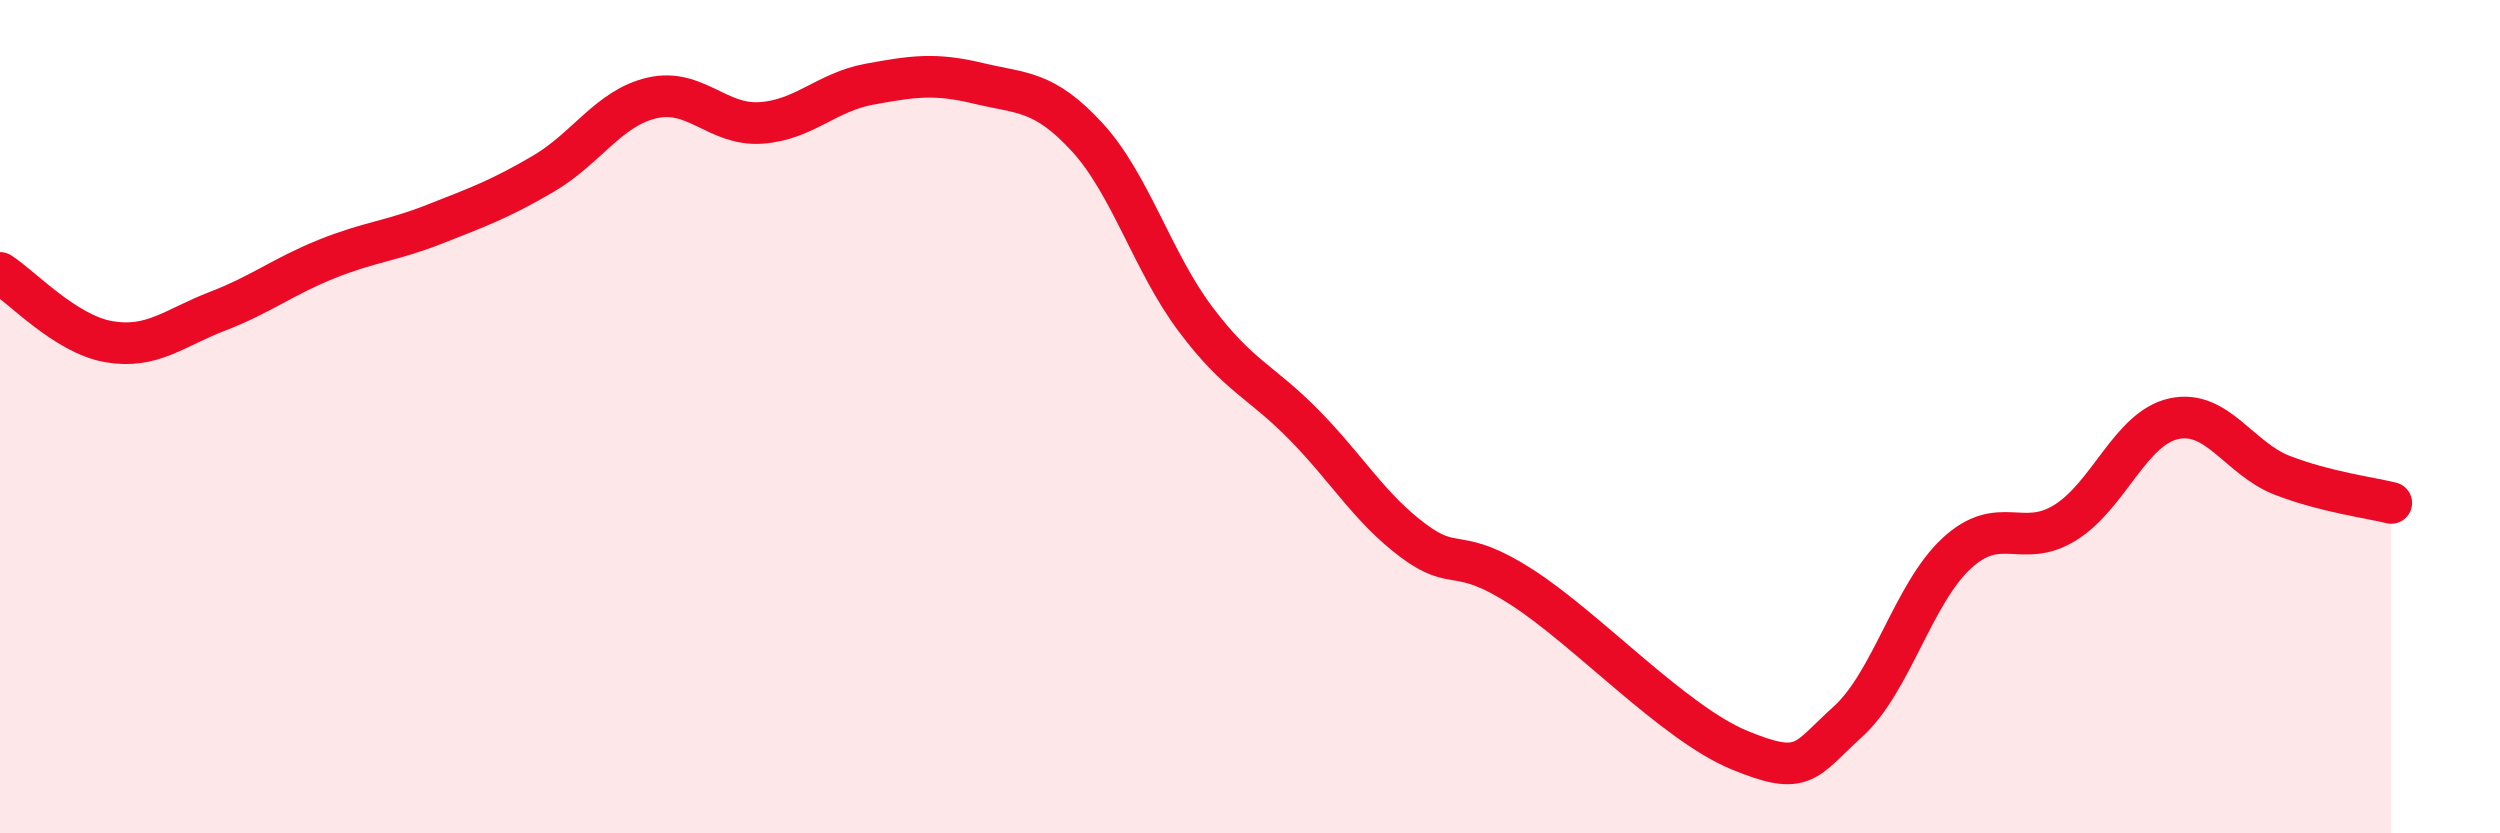
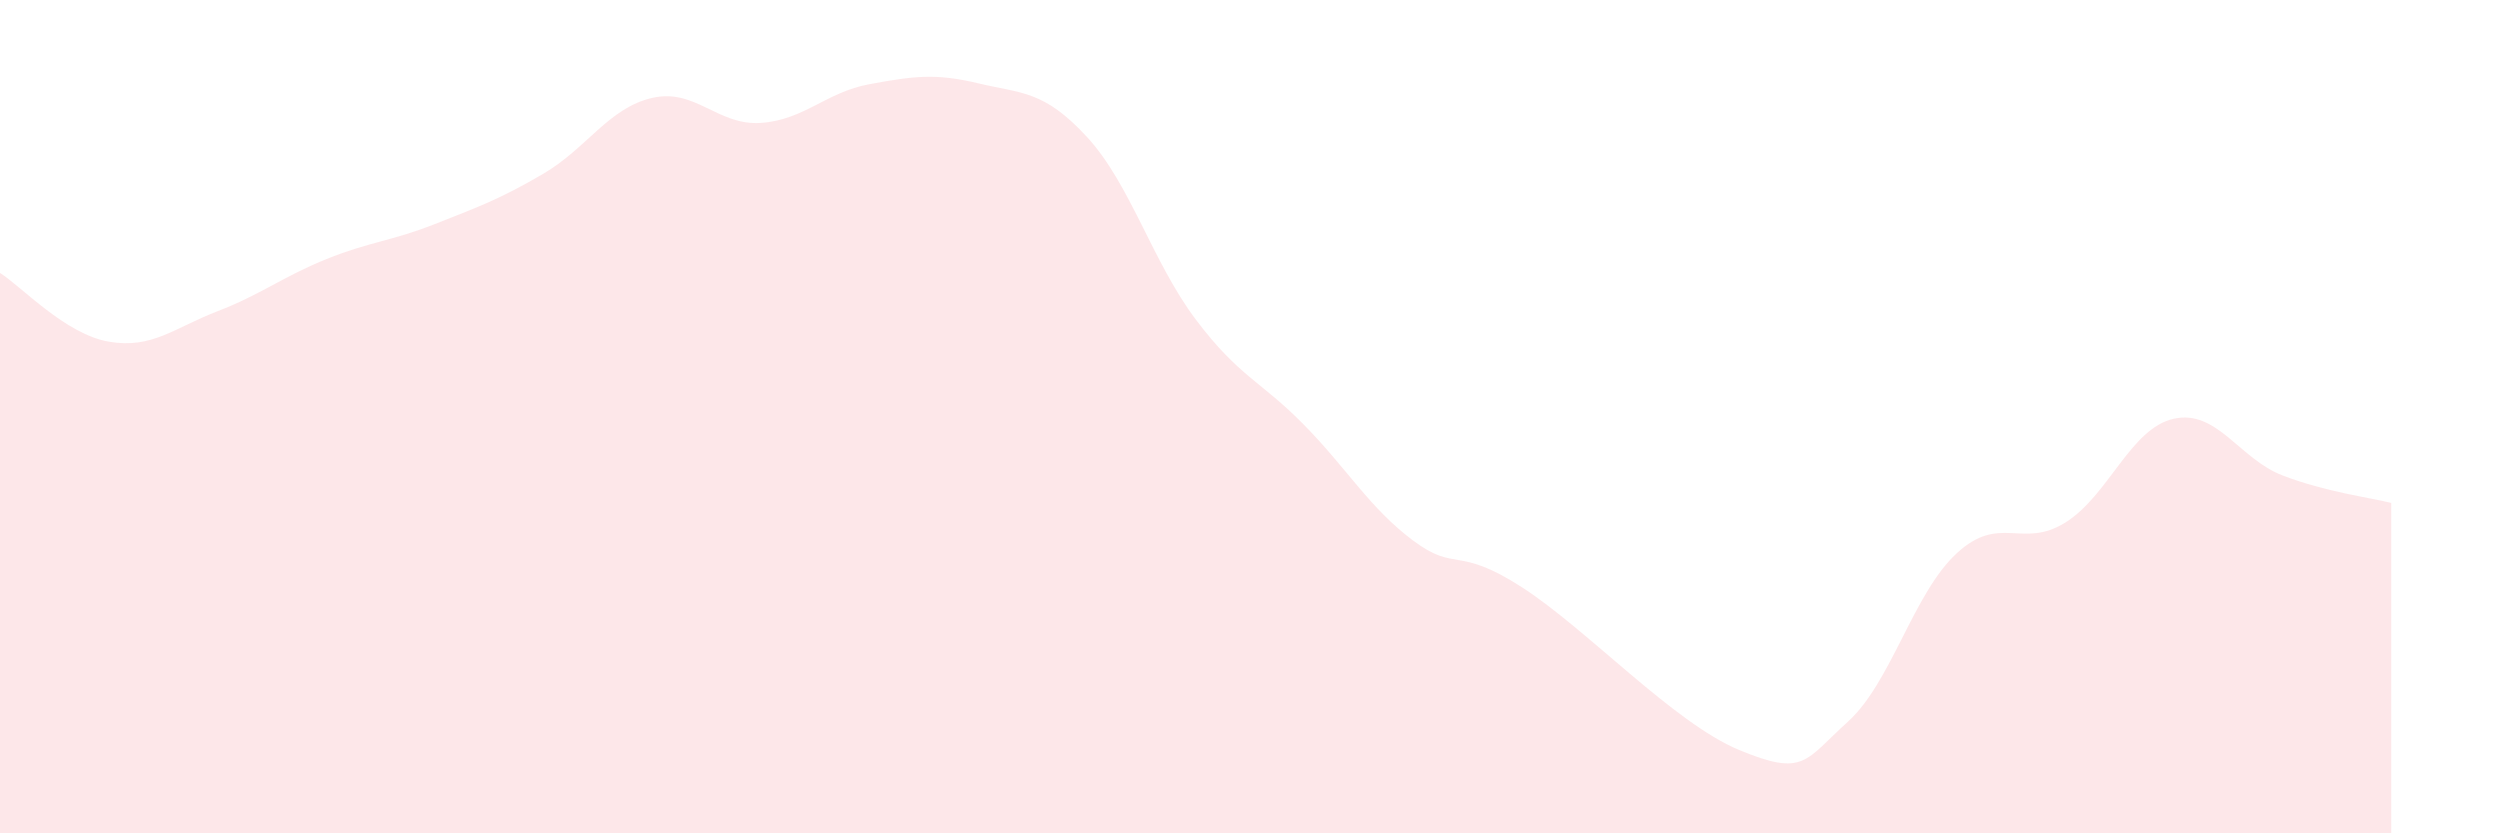
<svg xmlns="http://www.w3.org/2000/svg" width="60" height="20" viewBox="0 0 60 20">
  <path d="M 0,6.55 C 0.52,6.88 1.57,8.02 2.61,8.2 C 3.65,8.38 4.18,7.87 5.22,7.47 C 6.26,7.07 6.79,6.64 7.83,6.22 C 8.87,5.8 9.39,5.79 10.43,5.38 C 11.47,4.97 12,4.78 13.04,4.17 C 14.08,3.56 14.61,2.59 15.65,2.35 C 16.69,2.11 17.22,3.02 18.26,2.95 C 19.3,2.88 19.83,2.21 20.87,2.02 C 21.91,1.83 22.44,1.75 23.48,2 C 24.52,2.25 25.05,2.16 26.09,3.29 C 27.13,4.42 27.66,6.29 28.7,7.67 C 29.74,9.05 30.26,9.14 31.3,10.2 C 32.34,11.26 32.87,12.19 33.91,12.97 C 34.95,13.75 34.95,13.08 36.52,14.09 C 38.09,15.1 40.17,17.35 41.74,18 C 43.31,18.65 43.31,18.26 44.35,17.32 C 45.39,16.38 45.92,14.24 46.96,13.28 C 48,12.32 48.53,13.19 49.57,12.54 C 50.61,11.89 51.13,10.28 52.17,10.05 C 53.21,9.82 53.74,11.01 54.78,11.41 C 55.82,11.81 56.87,11.94 57.39,12.07L57.39 20L0 20Z" fill="#EB0A25" opacity="0.1" stroke-linecap="round" stroke-linejoin="round" />
-   <path d="M 0,6.55 C 0.52,6.88 1.57,8.02 2.61,8.2 C 3.65,8.38 4.18,7.87 5.22,7.47 C 6.26,7.07 6.79,6.64 7.83,6.22 C 8.87,5.8 9.39,5.79 10.43,5.38 C 11.47,4.97 12,4.78 13.04,4.17 C 14.08,3.56 14.61,2.59 15.65,2.35 C 16.69,2.11 17.22,3.02 18.26,2.95 C 19.3,2.88 19.83,2.21 20.87,2.02 C 21.91,1.83 22.44,1.75 23.48,2 C 24.52,2.25 25.05,2.16 26.09,3.29 C 27.13,4.42 27.66,6.29 28.7,7.67 C 29.74,9.05 30.26,9.14 31.3,10.2 C 32.34,11.26 32.87,12.19 33.91,12.97 C 34.95,13.75 34.95,13.08 36.52,14.09 C 38.09,15.1 40.17,17.35 41.74,18 C 43.31,18.65 43.31,18.26 44.35,17.32 C 45.39,16.38 45.92,14.24 46.96,13.28 C 48,12.32 48.53,13.19 49.57,12.54 C 50.61,11.89 51.13,10.28 52.17,10.05 C 53.21,9.82 53.74,11.01 54.78,11.41 C 55.82,11.81 56.87,11.94 57.39,12.07" stroke="#EB0A25" stroke-width="1" fill="none" stroke-linecap="round" stroke-linejoin="round" />
</svg>